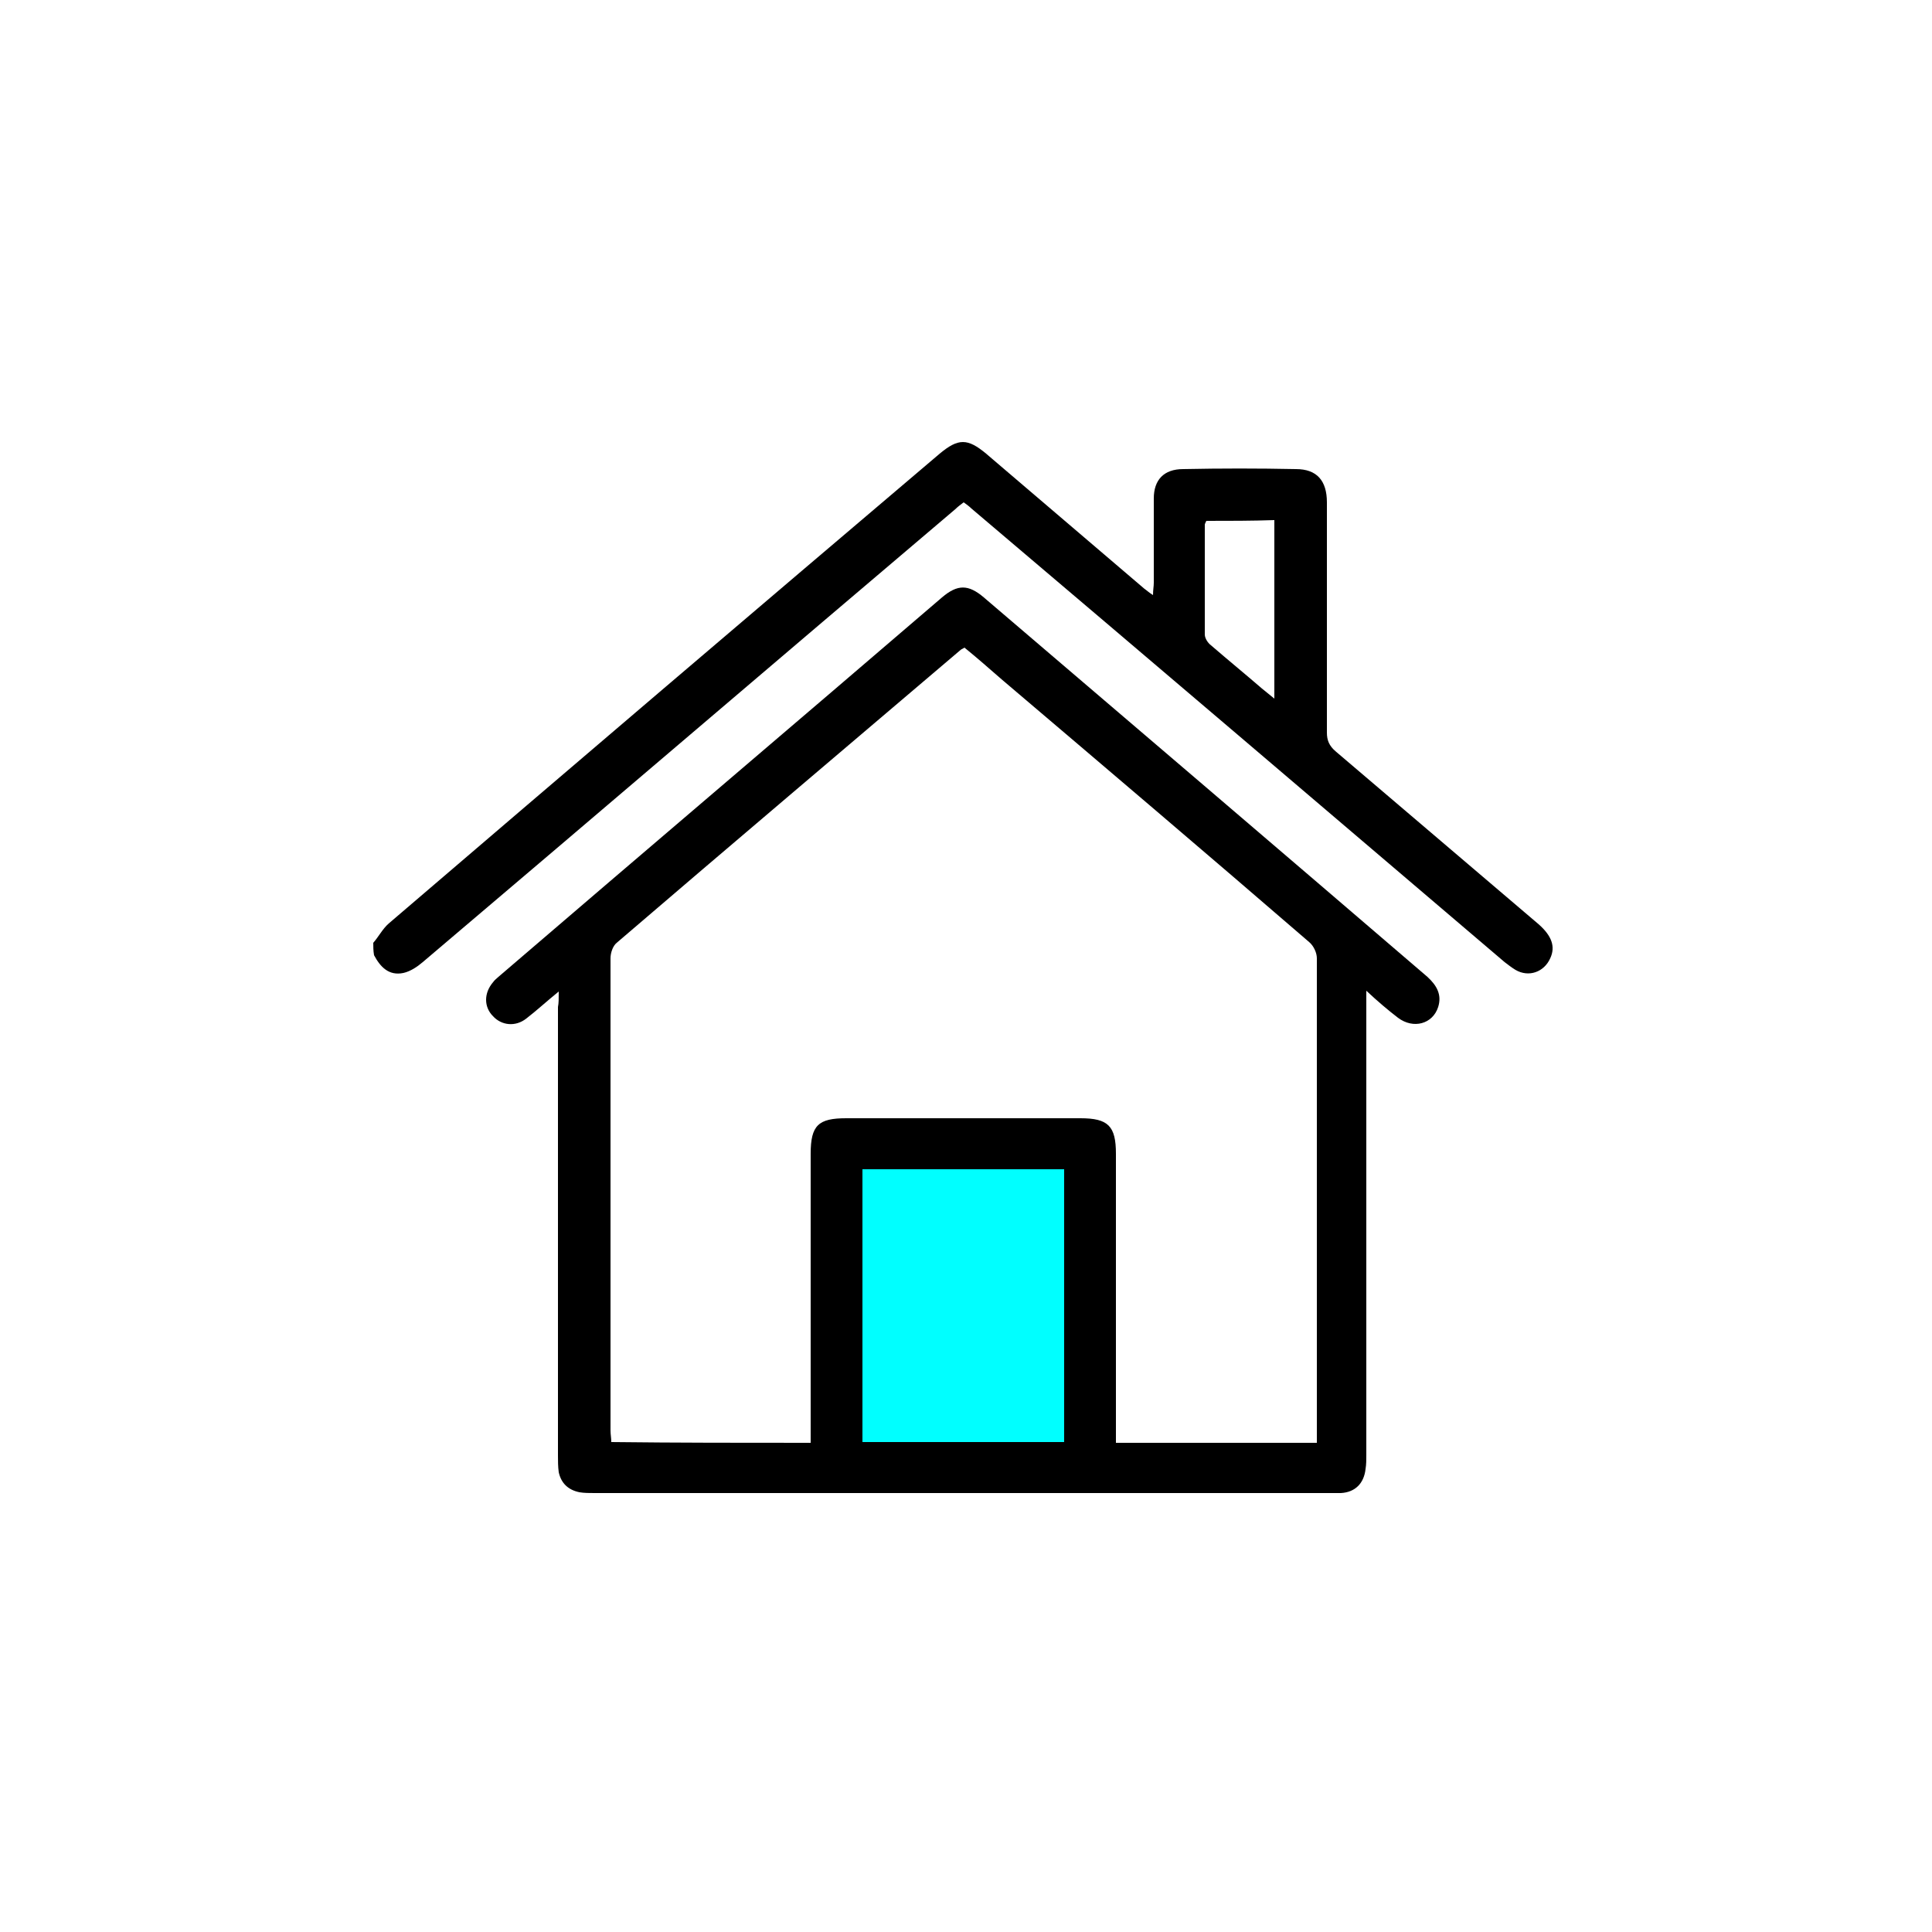
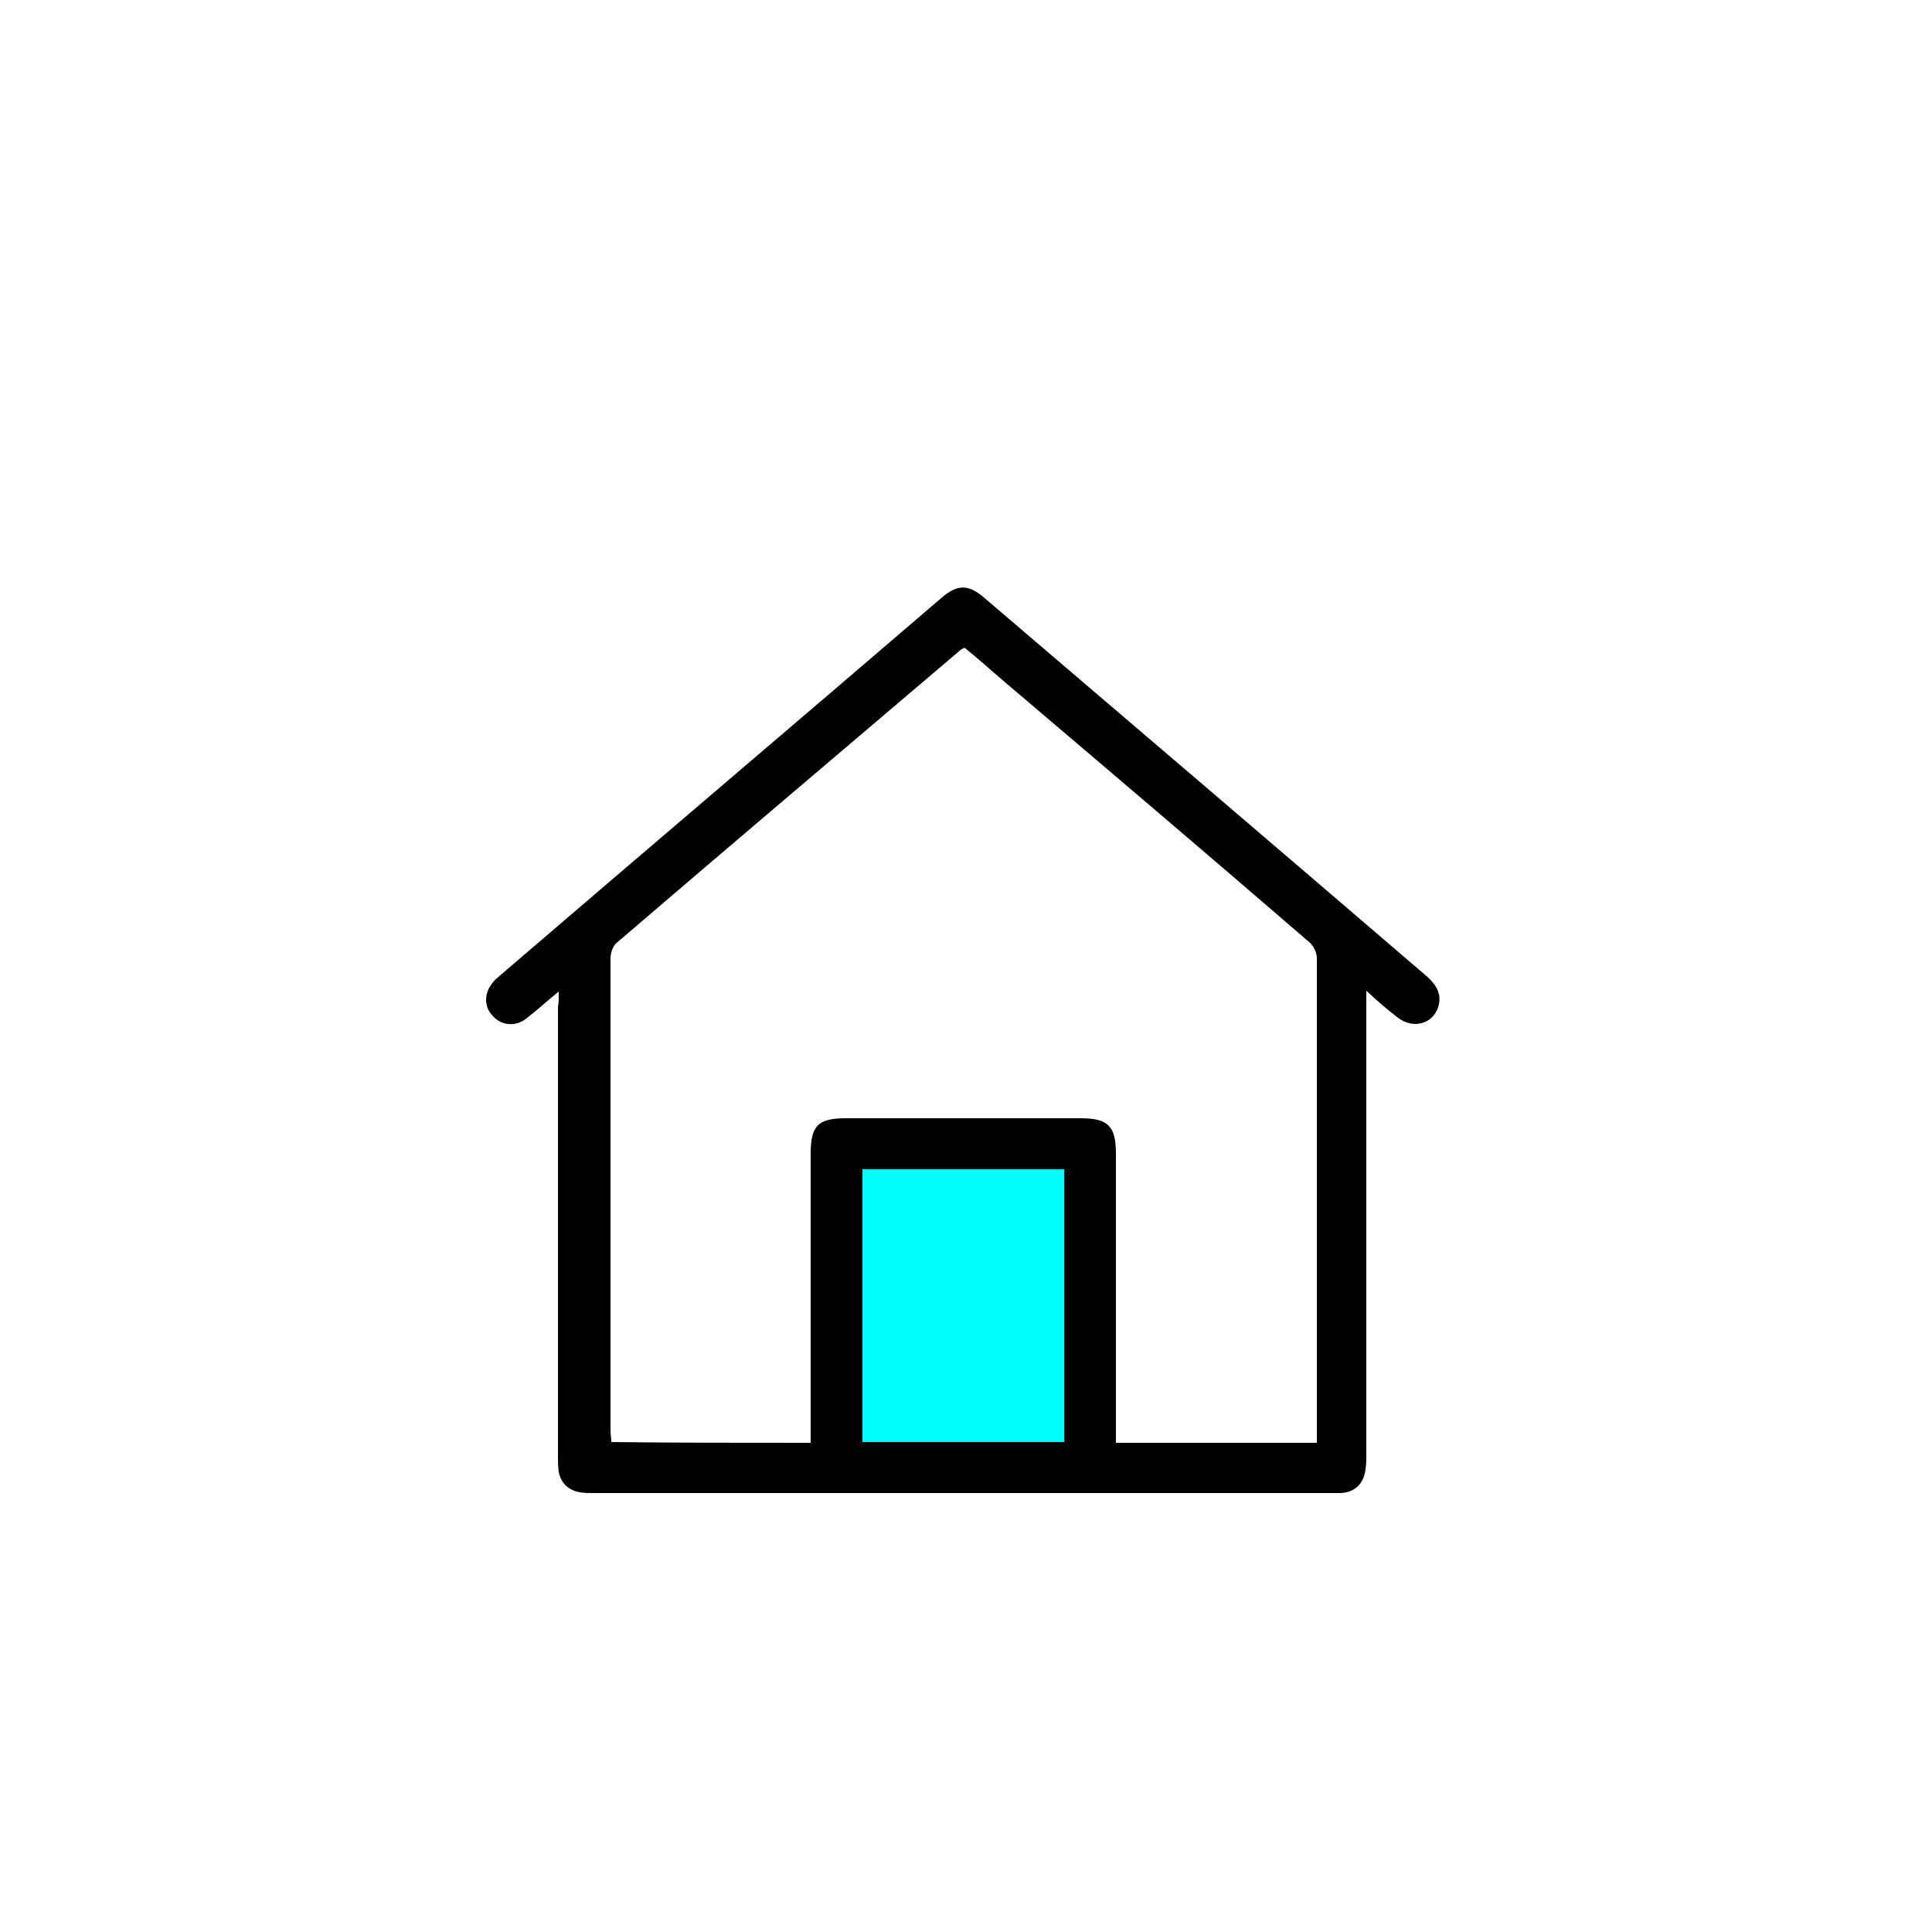
<svg xmlns="http://www.w3.org/2000/svg" version="1.1" id="Layer_1" x="0px" y="0px" viewBox="0 0 250 250" style="enable-background:new 0 0 250 250;" xml:space="preserve">
  <style type="text/css">
	.st0{fill:#00FFFF;}
</style>
  <rect x="108.1" y="148.9" class="st0" width="32.8" height="40.6" />
  <g>
-     <path d="M48.3,122c0.7-0.8,1.2-1.8,2-2.5C74,99.2,97.8,78.9,121.6,58.7c2.4-2,3.6-2,6,0c6.8,5.8,13.7,11.7,20.5,17.5   c0.3,0.2,0.6,0.5,1.1,0.8c0-0.7,0.1-1.1,0.1-1.6c0-3.6,0-7.3,0-10.9c0-2.4,1.3-3.8,3.8-3.8c4.9-0.1,9.7-0.1,14.6,0   c2.7,0,4,1.5,4,4.3c0,9.9,0,19.9,0,29.8c0,1,0.3,1.7,1.1,2.4c8.8,7.5,17.5,14.9,26.3,22.4c1.7,1.5,2.2,2.9,1.5,4.4   c-0.8,1.8-2.8,2.5-4.5,1.5c-0.5-0.3-1-0.7-1.4-1c-23-19.6-46-39.2-69-58.7c-0.3-0.3-0.6-0.5-1-0.8c-0.4,0.3-0.8,0.6-1.1,0.9   c-23,19.5-45.9,39.1-68.9,58.6c-0.7,0.6-1.6,1.2-2.5,1.4c-1.9,0.4-3-0.8-3.8-2.3C48.3,123,48.3,122.5,48.3,122z M156.1,67.4   c-0.1,0.2-0.2,0.4-0.2,0.5c0,4.7,0,9.4,0,14.2c0,0.5,0.4,1.1,0.8,1.4c2.2,1.9,4.4,3.7,6.6,5.6c0.5,0.4,1,0.8,1.6,1.3   c0-7.9,0-15.4,0-23.1C162,67.4,159,67.4,156.1,67.4z" />
    <path d="M72.3,128.3c-1.6,1.3-2.9,2.5-4.2,3.5c-1.4,1.1-3.2,0.9-4.3-0.3c-1.2-1.2-1.2-3,0-4.4c0.2-0.3,0.5-0.5,0.7-0.7   c19.1-16.4,38.3-32.7,57.4-49.1c2-1.7,3.4-1.7,5.4,0c19.2,16.4,38.3,32.7,57.4,49.1c1.2,1.1,1.9,2.3,1.4,3.9   c-0.7,2.2-3.2,2.9-5.2,1.4c-1.3-1-2.6-2.1-4.1-3.5c0,0.9,0,1.5,0,2.1c0,19.3,0,38.7,0,58c0,0.6,0,1.2-0.1,1.8   c-0.2,1.8-1.3,3-3.2,3.1c-0.5,0-1,0-1.5,0c-31.7,0-63.4,0-95.1,0c-0.6,0-1.3,0-1.9-0.1c-1.5-0.3-2.4-1.2-2.7-2.6   c-0.1-0.7-0.1-1.5-0.1-2.2c0-19.3,0-38.7,0-58C72.3,129.8,72.3,129.3,72.3,128.3z M104.9,186.7c0-0.7,0-1.3,0-1.9   c0-11.8,0-23.7,0-35.5c0-3.7,1-4.6,4.6-4.6c10.1,0,20.2,0,30.3,0c3.6,0,4.6,1,4.6,4.6c0,11.9,0,23.8,0,35.6c0,0.6,0,1.2,0,1.8   c8.8,0,17.3,0,26,0c0-0.5,0-1,0-1.4c0-20.4,0-40.9,0-61.3c0-0.7-0.4-1.6-1-2.1c-13.2-11.4-26.5-22.7-39.8-34   c-1.6-1.4-3.2-2.8-4.8-4.1c-0.3,0.2-0.4,0.2-0.5,0.3c-14.8,12.6-29.7,25.2-44.5,37.9c-0.5,0.4-0.8,1.3-0.8,2c0,20.4,0,40.8,0,61.1   c0,0.5,0.1,1,0.1,1.5C87.6,186.7,96.1,186.7,104.9,186.7z M137.7,151.3c-8.8,0-17.5,0-26.1,0c0,11.8,0,23.6,0,35.3   c8.8,0,17.4,0,26.1,0C137.7,174.8,137.7,163.1,137.7,151.3z" />
  </g>
</svg>